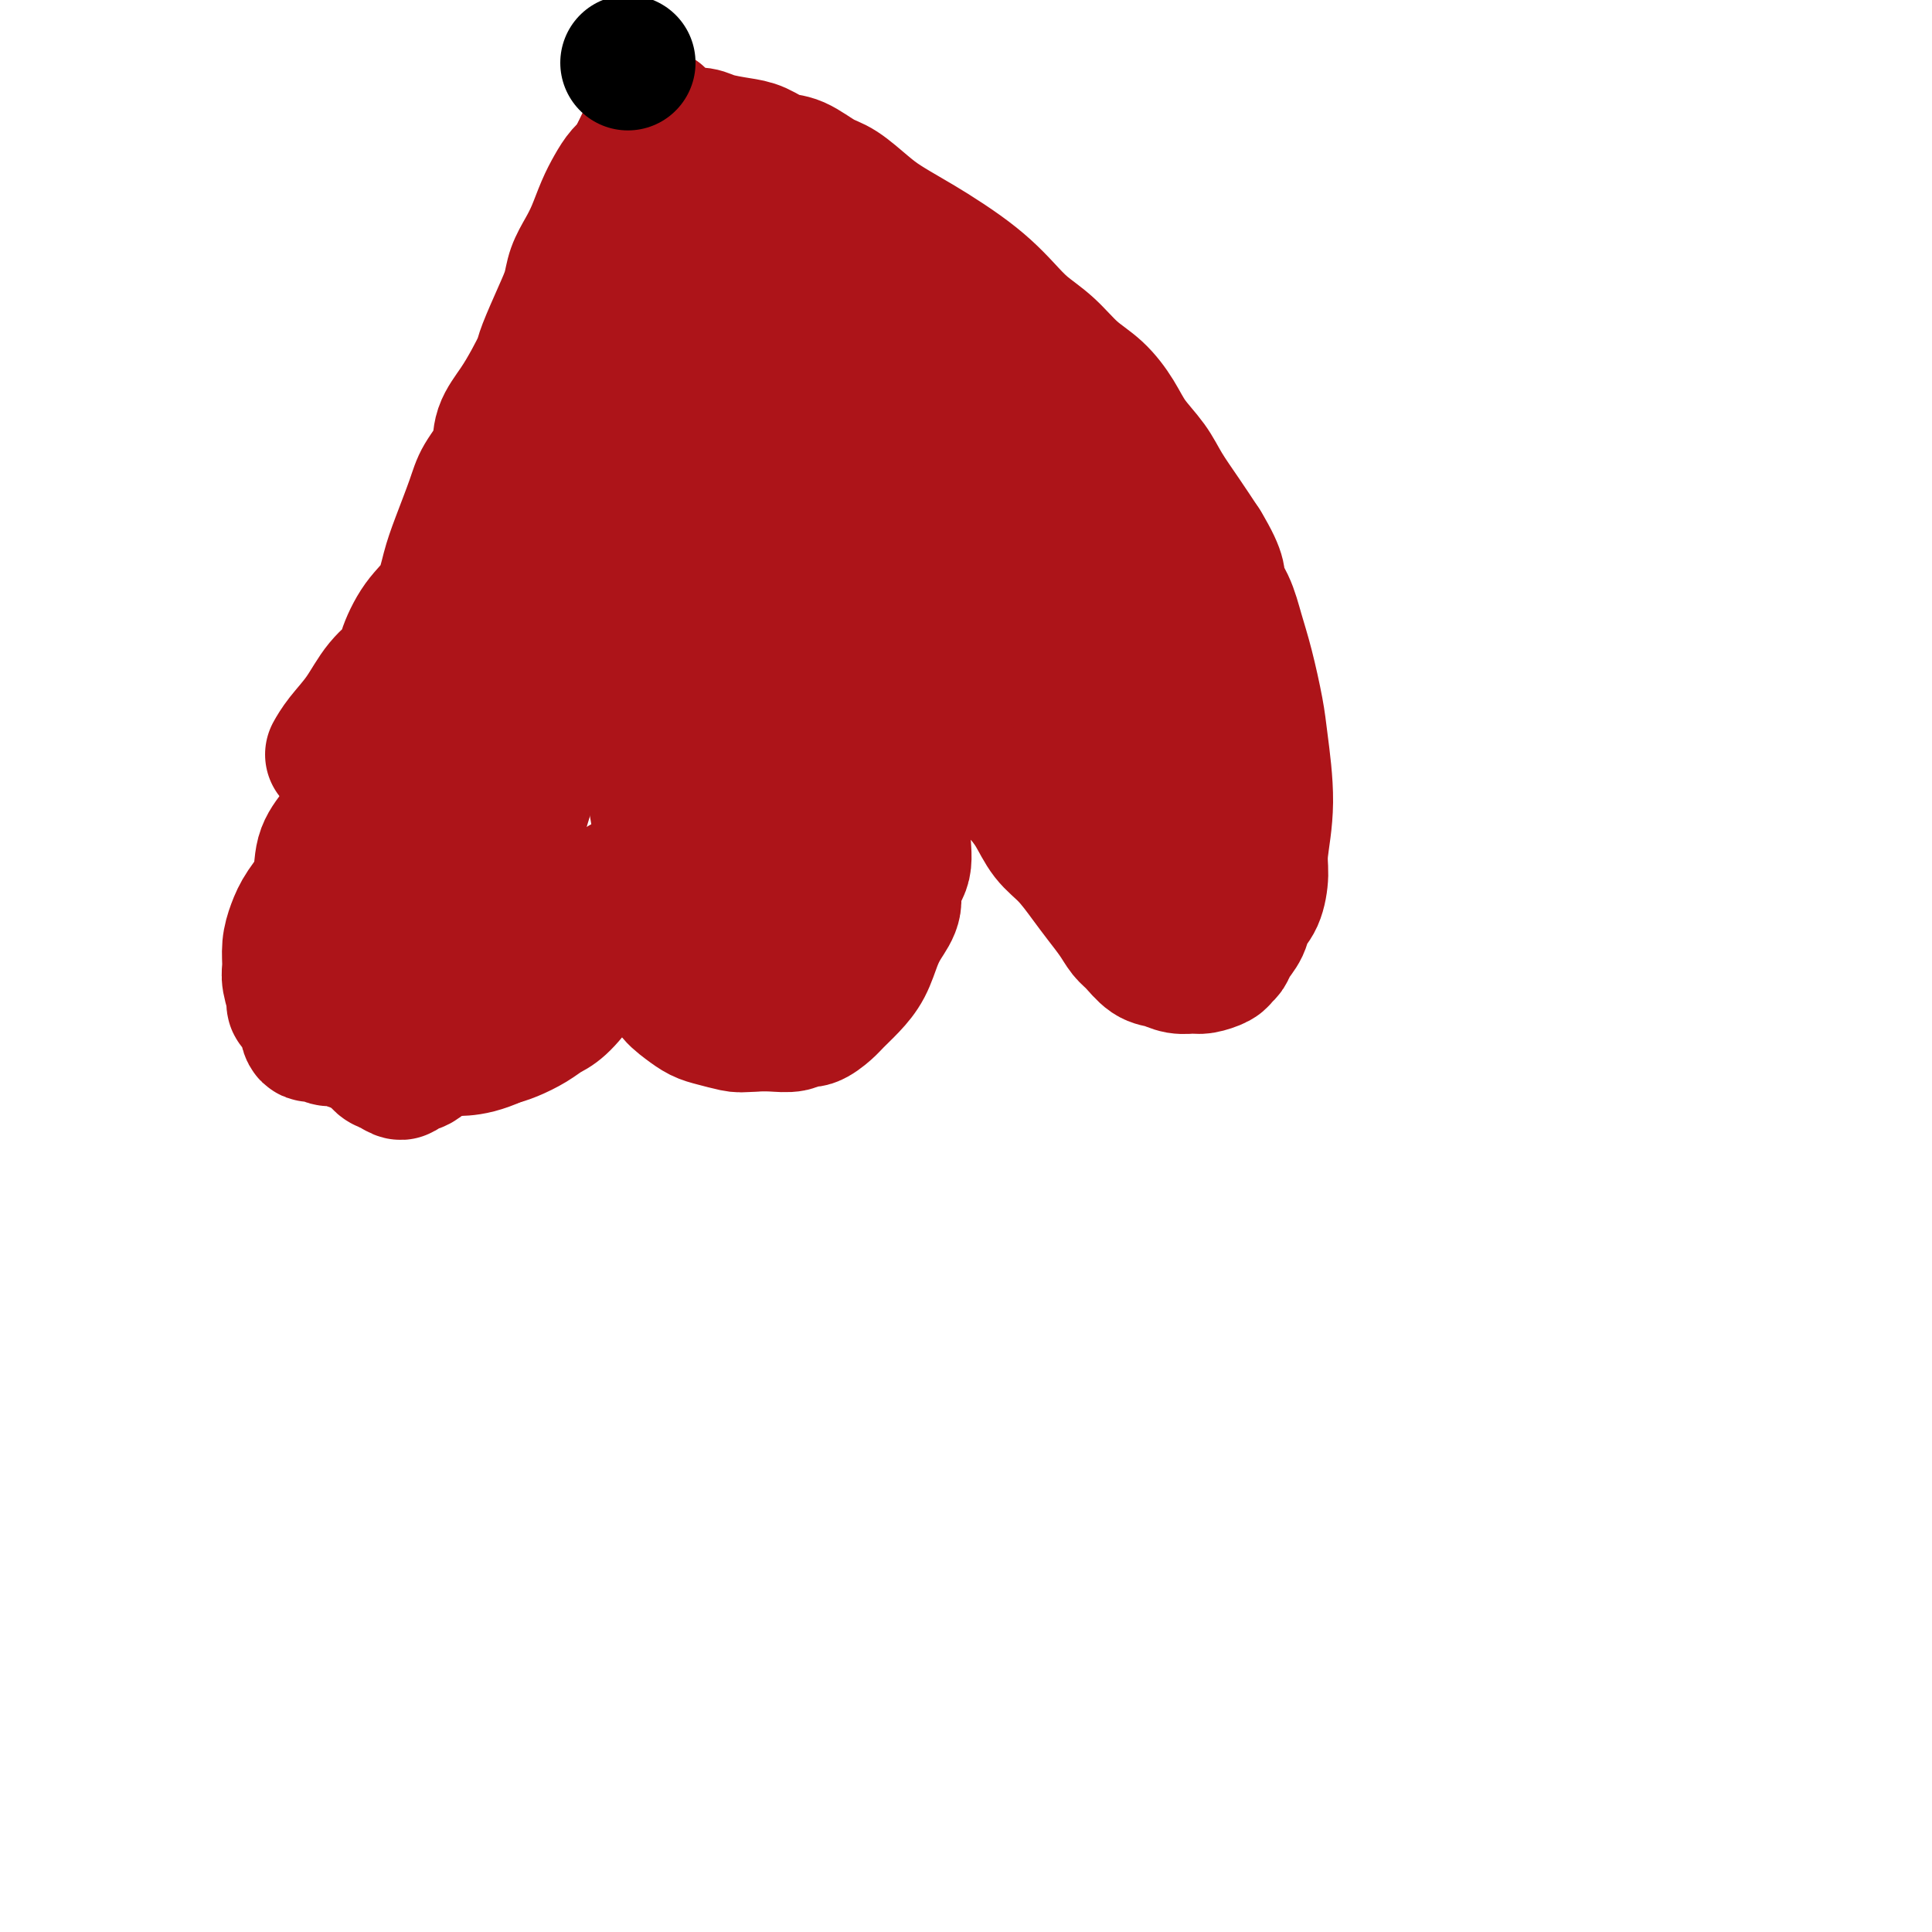
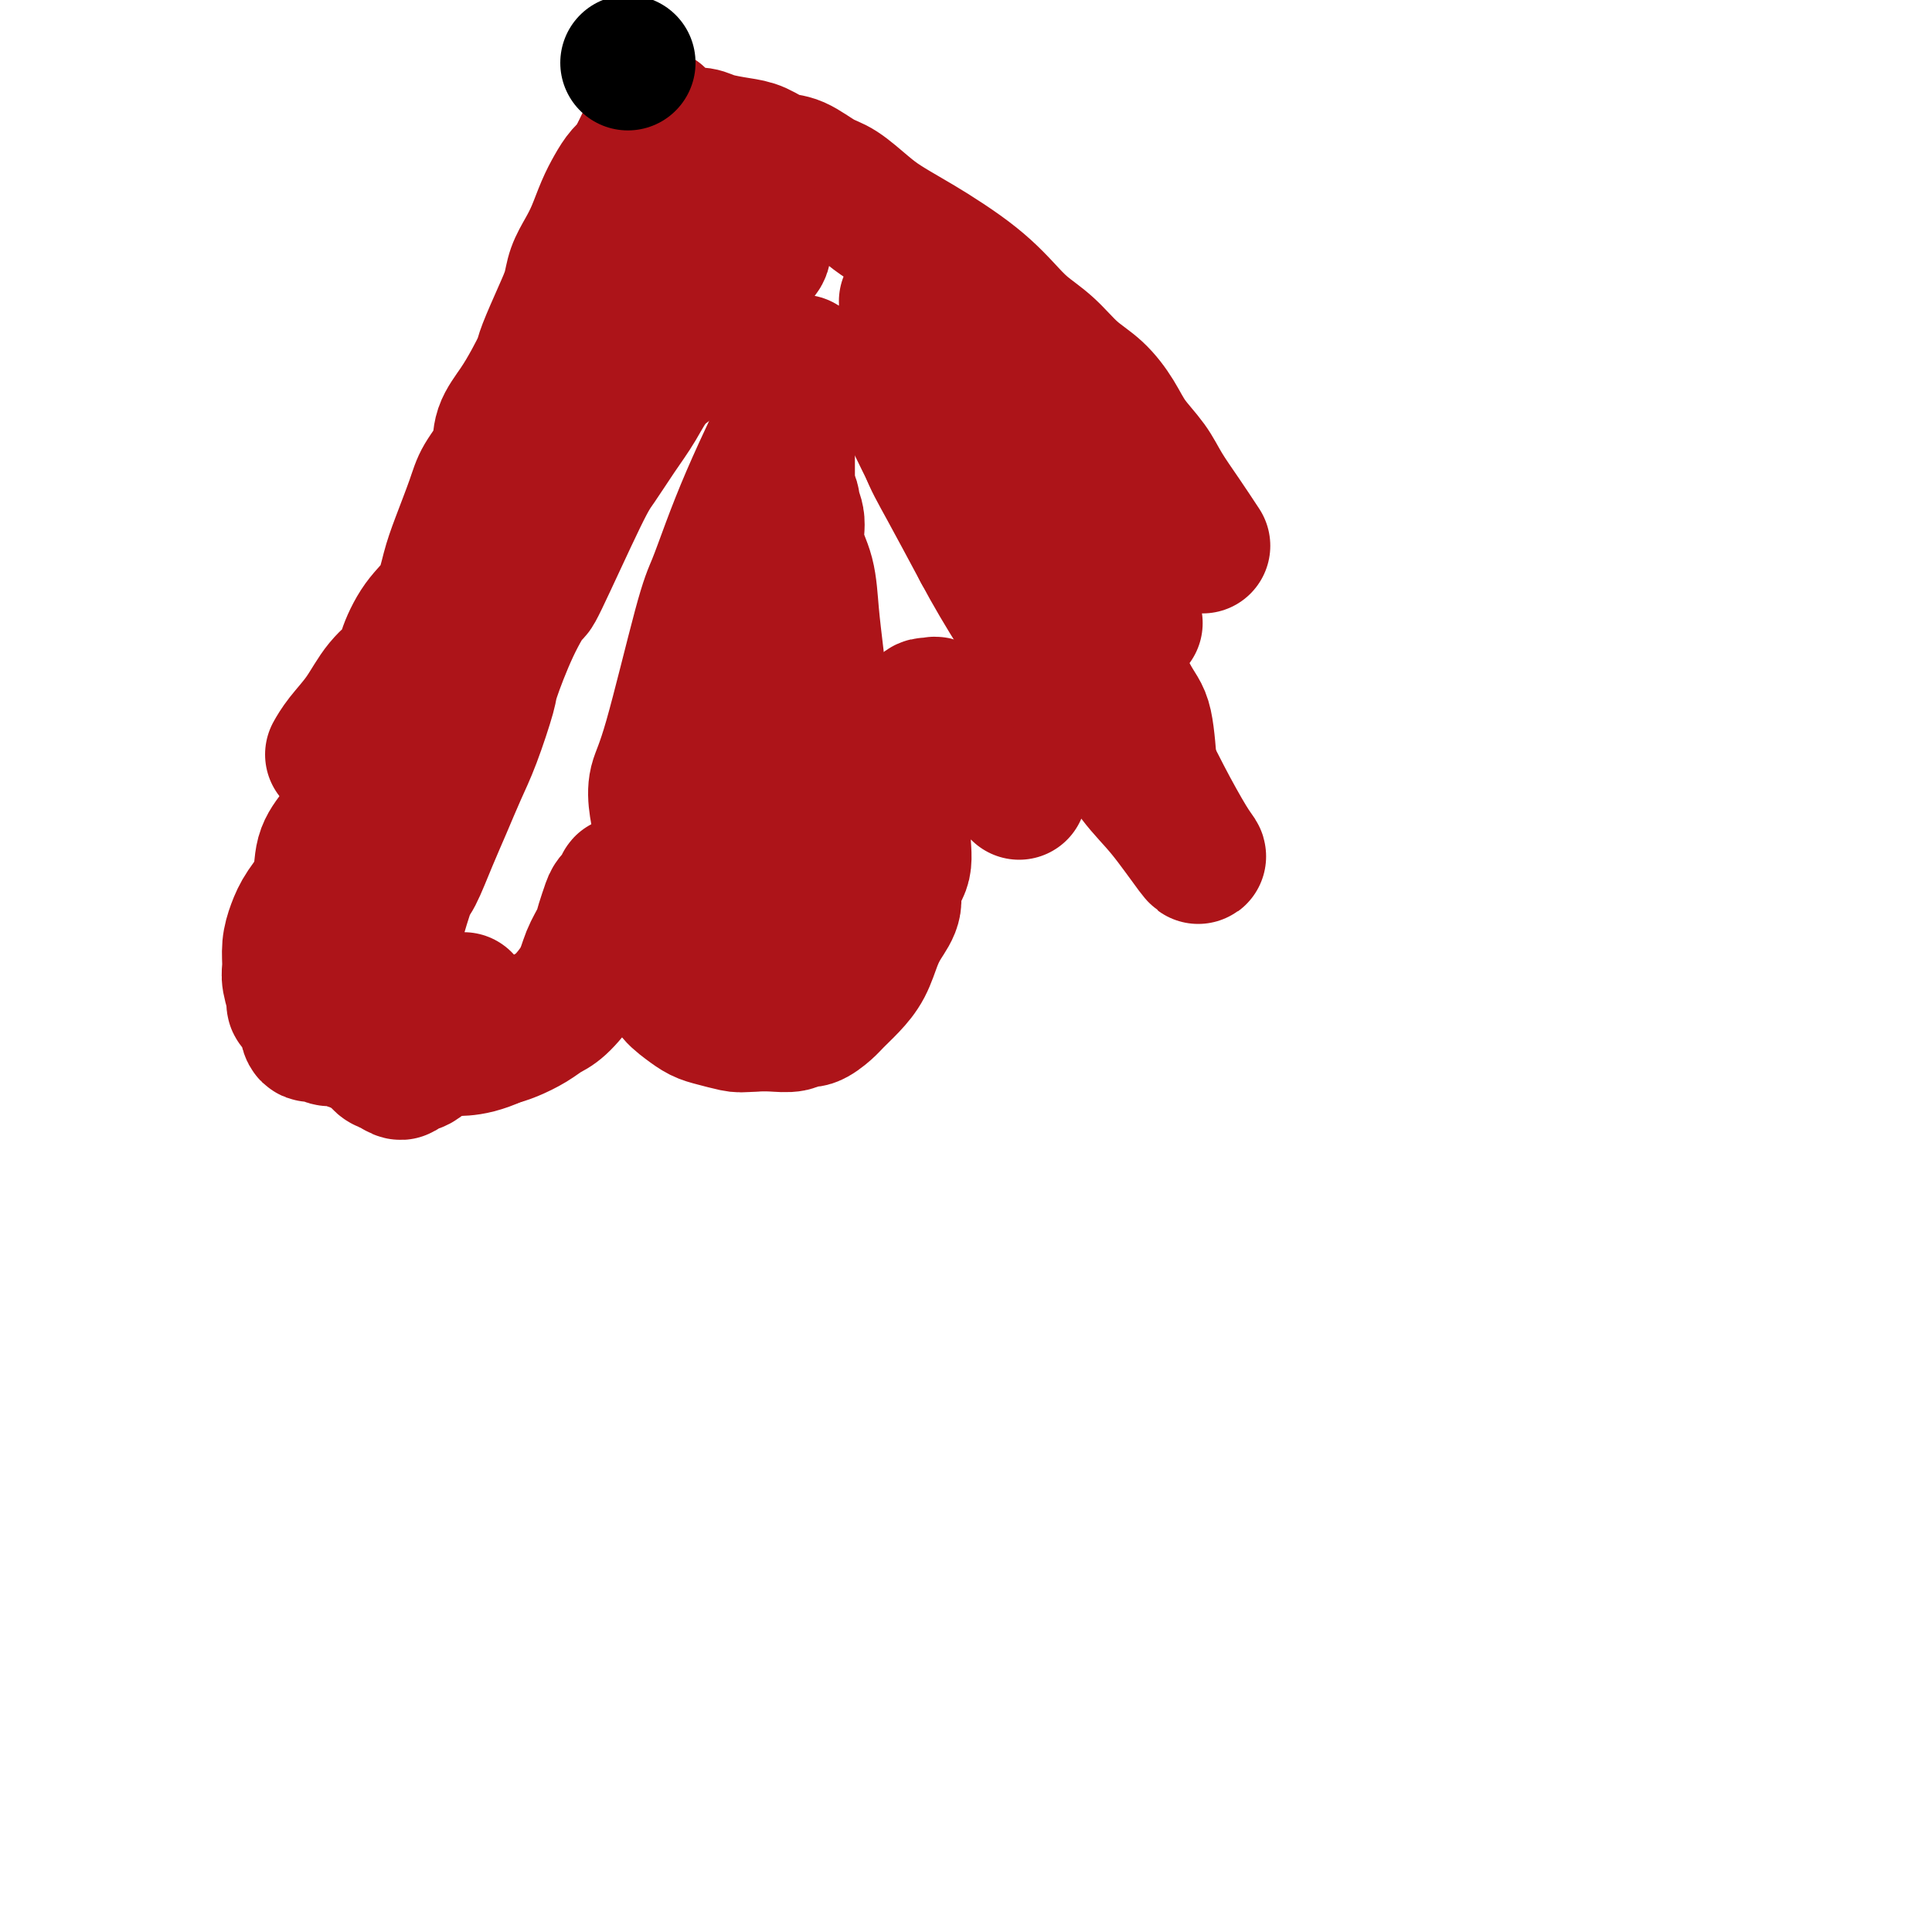
<svg xmlns="http://www.w3.org/2000/svg" viewBox="0 0 400 400" version="1.1">
  <g fill="none" stroke="#AD1419" stroke-width="28" stroke-linecap="round" stroke-linejoin="round">
    <path d="M69,156c0.035,-0.061 0.069,-0.123 0,0c-0.069,0.123 -0.242,0.430 0,0c0.242,-0.430 0.900,-1.596 2,-3c1.100,-1.404 2.642,-3.046 4,-5c1.358,-1.954 2.531,-4.218 4,-6c1.469,-1.782 3.233,-3.081 4,-4c0.767,-0.919 0.536,-1.460 1,-3c0.464,-1.540 1.623,-4.081 3,-6c1.377,-1.919 2.972,-3.215 4,-5c1.028,-1.785 1.488,-4.059 2,-6c0.512,-1.941 1.077,-3.551 2,-6c0.923,-2.449 2.204,-5.739 3,-8c0.796,-2.261 1.109,-3.493 2,-5c0.891,-1.507 2.361,-3.289 3,-5c0.639,-1.711 0.445,-3.350 1,-5c0.555,-1.650 1.857,-3.312 3,-5c1.143,-1.688 2.127,-3.403 3,-5c0.873,-1.597 1.633,-3.077 2,-4c0.367,-0.923 0.339,-1.289 1,-3c0.661,-1.711 2.011,-4.767 3,-7c0.989,-2.233 1.616,-3.643 2,-5c0.384,-1.357 0.526,-2.659 1,-4c0.474,-1.341 1.282,-2.719 2,-4c0.718,-1.281 1.348,-2.465 2,-4c0.652,-1.535 1.327,-3.422 2,-5c0.673,-1.578 1.345,-2.846 2,-4c0.655,-1.154 1.292,-2.195 2,-3c0.708,-0.805 1.488,-1.373 2,-2c0.512,-0.627 0.756,-1.314 1,-2" />
    <path d="M132,32c6.910,-14.620 3.685,-5.171 3,-2c-0.685,3.171 1.171,0.064 2,-1c0.829,-1.064 0.632,-0.086 1,0c0.368,0.086 1.302,-0.720 2,-1c0.698,-0.280 1.162,-0.035 2,0c0.838,0.035 2.051,-0.141 3,0c0.949,0.141 1.634,0.599 3,1c1.366,0.401 3.411,0.745 5,1c1.589,0.255 2.720,0.423 4,1c1.280,0.577 2.709,1.565 4,2c1.291,0.435 2.444,0.318 4,1c1.556,0.682 3.514,2.164 5,3c1.486,0.836 2.499,1.027 4,2c1.501,0.973 3.489,2.728 5,4c1.511,1.272 2.546,2.062 4,3c1.454,0.938 3.326,2.025 5,3c1.674,0.975 3.149,1.839 5,3c1.851,1.161 4.076,2.619 6,4c1.924,1.381 3.546,2.683 5,4c1.454,1.317 2.741,2.647 4,4c1.259,1.353 2.490,2.727 4,4c1.510,1.273 3.298,2.443 5,4c1.702,1.557 3.316,3.500 5,5c1.684,1.500 3.436,2.556 5,4c1.564,1.444 2.939,3.277 4,5c1.061,1.723 1.809,3.337 3,5c1.191,1.663 2.824,3.373 4,5c1.176,1.627 1.893,3.169 3,5c1.107,1.831 2.602,3.952 4,6c1.398,2.048 2.699,4.024 4,6" />
-     <path d="M249,113c3.987,6.596 2.956,7.085 3,8c0.044,0.915 1.163,2.254 2,4c0.837,1.746 1.392,3.898 2,6c0.608,2.102 1.269,4.155 2,7c0.731,2.845 1.531,6.482 2,9c0.469,2.518 0.607,3.917 1,7c0.393,3.083 1.041,7.851 1,12c-0.041,4.149 -0.769,7.681 -1,10c-0.231,2.319 0.037,3.426 0,5c-0.037,1.574 -0.377,3.616 -1,5c-0.623,1.384 -1.529,2.111 -2,3c-0.471,0.889 -0.505,1.940 -1,3c-0.495,1.060 -1.449,2.130 -2,3c-0.551,0.870 -0.699,1.539 -1,2c-0.301,0.461 -0.755,0.713 -1,1c-0.245,0.287 -0.281,0.609 -1,1c-0.719,0.391 -2.121,0.850 -3,1c-0.879,0.150 -1.236,-0.008 -2,0c-0.764,0.008 -1.934,0.183 -3,0c-1.066,-0.183 -2.028,-0.722 -3,-1c-0.972,-0.278 -1.954,-0.293 -3,-1c-1.046,-0.707 -2.155,-2.105 -3,-3c-0.845,-0.895 -1.425,-1.285 -2,-2c-0.575,-0.715 -1.144,-1.754 -2,-3c-0.856,-1.246 -2.000,-2.700 -3,-4c-1.000,-1.300 -1.856,-2.448 -3,-4c-1.144,-1.552 -2.575,-3.509 -4,-5c-1.425,-1.491 -2.845,-2.517 -4,-4c-1.155,-1.483 -2.044,-3.424 -3,-5c-0.956,-1.576 -1.978,-2.788 -3,-4" />
    <path d="M211,164c-4.713,-5.960 -2.995,-3.862 -3,-4c-0.005,-0.138 -1.731,-2.514 -3,-4c-1.269,-1.486 -2.080,-2.083 -3,-3c-0.920,-0.917 -1.948,-2.155 -3,-3c-1.052,-0.845 -2.128,-1.298 -3,-2c-0.872,-0.702 -1.539,-1.654 -2,-2c-0.461,-0.346 -0.715,-0.086 -1,0c-0.285,0.086 -0.601,-0.004 -1,0c-0.399,0.004 -0.882,0.100 -1,1c-0.118,0.900 0.127,2.603 0,4c-0.127,1.397 -0.627,2.489 -1,4c-0.373,1.511 -0.620,3.440 -1,5c-0.380,1.560 -0.894,2.752 -1,4c-0.106,1.248 0.198,2.553 0,4c-0.198,1.447 -0.896,3.037 -1,5c-0.104,1.963 0.386,4.298 0,6c-0.386,1.702 -1.650,2.769 -2,4c-0.350,1.231 0.213,2.626 0,4c-0.213,1.374 -1.202,2.728 -2,4c-0.798,1.272 -1.406,2.462 -2,4c-0.594,1.538 -1.174,3.425 -2,5c-0.826,1.575 -1.898,2.838 -3,4c-1.102,1.162 -2.233,2.224 -3,3c-0.767,0.776 -1.170,1.266 -2,2c-0.830,0.734 -2.087,1.713 -3,2c-0.913,0.287 -1.482,-0.119 -2,0c-0.518,0.119 -0.986,0.763 -2,1c-1.014,0.237 -2.576,0.068 -4,0c-1.424,-0.068 -2.712,-0.034 -4,0" />
    <path d="M156,212c-2.559,0.205 -2.956,0.218 -4,0c-1.044,-0.218 -2.736,-0.668 -4,-1c-1.264,-0.332 -2.101,-0.548 -3,-1c-0.899,-0.452 -1.861,-1.142 -3,-2c-1.139,-0.858 -2.456,-1.885 -3,-3c-0.544,-1.115 -0.317,-2.319 -1,-4c-0.683,-1.681 -2.278,-3.841 -3,-5c-0.722,-1.159 -0.571,-1.319 -1,-2c-0.429,-0.681 -1.439,-1.884 -2,-3c-0.561,-1.116 -0.673,-2.146 -1,-3c-0.327,-0.854 -0.871,-1.533 -1,-2c-0.129,-0.467 0.155,-0.721 0,-1c-0.155,-0.279 -0.748,-0.581 -1,-1c-0.252,-0.419 -0.162,-0.954 0,-1c0.162,-0.046 0.395,0.399 0,1c-0.395,0.601 -1.419,1.360 -2,2c-0.581,0.640 -0.720,1.163 -1,2c-0.280,0.837 -0.700,1.989 -1,3c-0.300,1.011 -0.478,1.881 -1,3c-0.522,1.119 -1.388,2.488 -2,4c-0.612,1.512 -0.972,3.168 -2,5c-1.028,1.832 -2.726,3.839 -4,5c-1.274,1.161 -2.125,1.476 -3,2c-0.875,0.524 -1.774,1.256 -3,2c-1.226,0.744 -2.779,1.498 -4,2c-1.221,0.502 -2.111,0.751 -3,1" />
    <path d="M103,215c-3.404,1.536 -5.413,1.875 -7,2c-1.587,0.125 -2.750,0.036 -4,0c-1.250,-0.036 -2.587,-0.017 -4,0c-1.413,0.017 -2.903,0.034 -4,0c-1.097,-0.034 -1.802,-0.119 -3,0c-1.198,0.119 -2.888,0.440 -5,0c-2.112,-0.440 -4.644,-1.643 -6,-2c-1.356,-0.357 -1.534,0.132 -2,0c-0.466,-0.132 -1.220,-0.883 -2,-1c-0.780,-0.117 -1.586,0.401 -2,0c-0.414,-0.401 -0.436,-1.719 -1,-3c-0.564,-1.281 -1.668,-2.523 -2,-3c-0.332,-0.477 0.110,-0.189 0,-1c-0.110,-0.811 -0.771,-2.722 -1,-4c-0.229,-1.278 -0.026,-1.922 0,-3c0.026,-1.078 -0.125,-2.591 0,-4c0.125,-1.409 0.524,-2.713 1,-4c0.476,-1.287 1.027,-2.555 2,-4c0.973,-1.445 2.367,-3.066 3,-5c0.633,-1.934 0.503,-4.182 1,-6c0.497,-1.818 1.620,-3.205 3,-5c1.380,-1.795 3.015,-3.998 4,-6c0.985,-2.002 1.319,-3.805 2,-6c0.681,-2.195 1.710,-4.783 3,-7c1.290,-2.217 2.840,-4.064 4,-6c1.160,-1.936 1.929,-3.962 3,-6c1.071,-2.038 2.442,-4.087 4,-6c1.558,-1.913 3.302,-3.689 5,-6c1.698,-2.311 3.349,-5.155 5,-8" />
    <path d="M100,121c5.775,-9.924 3.713,-6.733 3,-6c-0.713,0.733 -0.077,-0.993 1,-3c1.077,-2.007 2.596,-4.297 4,-6c1.404,-1.703 2.694,-2.821 4,-5c1.306,-2.179 2.628,-5.419 4,-8c1.372,-2.581 2.793,-4.503 4,-7c1.207,-2.497 2.199,-5.568 3,-7c0.801,-1.432 1.410,-1.225 2,-2c0.590,-0.775 1.160,-2.534 2,-4c0.840,-1.466 1.951,-2.640 3,-4c1.049,-1.360 2.037,-2.906 3,-4c0.963,-1.094 1.900,-1.735 3,-3c1.100,-1.265 2.363,-3.155 3,-4c0.637,-0.845 0.649,-0.646 1,-1c0.351,-0.354 1.042,-1.260 2,-2c0.958,-0.740 2.182,-1.312 3,-2c0.818,-0.688 1.228,-1.491 2,-2c0.772,-0.509 1.905,-0.725 3,-1c1.095,-0.275 2.153,-0.610 3,-1c0.847,-0.390 1.485,-0.837 2,-1c0.515,-0.163 0.908,-0.043 1,0c0.092,0.043 -0.118,0.007 0,0c0.118,-0.007 0.562,0.013 1,0c0.438,-0.013 0.869,-0.061 1,0c0.131,0.061 -0.037,0.230 0,1c0.037,0.770 0.278,2.141 0,3c-0.278,0.859 -1.074,1.205 -2,2c-0.926,0.795 -1.980,2.038 -3,3c-1.020,0.962 -2.005,1.644 -3,3c-0.995,1.356 -1.998,3.388 -3,5c-1.002,1.612 -2.001,2.806 -3,4" />
    <path d="M144,69c-2.594,3.597 -2.077,4.090 -3,5c-0.923,0.910 -3.284,2.236 -5,4c-1.716,1.764 -2.786,3.967 -4,6c-1.214,2.033 -2.571,3.895 -4,6c-1.429,2.105 -2.930,4.451 -4,6c-1.070,1.549 -1.709,2.300 -4,7c-2.291,4.700 -6.233,13.350 -8,17c-1.767,3.650 -1.358,2.299 -2,3c-0.642,0.701 -2.335,3.455 -4,7c-1.665,3.545 -3.303,7.881 -4,10c-0.697,2.119 -0.454,2.020 -1,4c-0.546,1.980 -1.879,6.040 -3,9c-1.121,2.960 -2.028,4.819 -3,7c-0.972,2.181 -2.008,4.684 -3,7c-0.992,2.316 -1.938,4.445 -3,7c-1.062,2.555 -2.239,5.537 -3,7c-0.761,1.463 -1.108,1.406 -2,4c-0.892,2.594 -2.331,7.838 -3,10c-0.669,2.162 -0.568,1.240 -1,3c-0.432,1.760 -1.395,6.202 -2,9c-0.605,2.798 -0.850,3.954 -1,5c-0.150,1.046 -0.205,1.984 0,3c0.205,1.016 0.669,2.111 1,3c0.331,0.889 0.528,1.572 1,2c0.472,0.428 1.217,0.600 2,1c0.783,0.400 1.602,1.028 2,1c0.398,-0.028 0.375,-0.712 1,-1c0.625,-0.288 1.900,-0.180 3,-1c1.100,-0.820 2.027,-2.567 3,-4c0.973,-1.433 1.992,-2.552 3,-4c1.008,-1.448 2.004,-3.224 3,-5" />
-     <path d="M96,207c1.969,-3.259 2.392,-4.905 3,-7c0.608,-2.095 1.400,-4.637 2,-7c0.600,-2.363 1.007,-4.546 2,-7c0.993,-2.454 2.573,-5.178 3,-7c0.427,-1.822 -0.299,-2.740 1,-8c1.299,-5.260 4.624,-14.861 6,-19c1.376,-4.139 0.805,-2.814 1,-4c0.195,-1.186 1.157,-4.881 2,-8c0.843,-3.119 1.566,-5.661 2,-8c0.434,-2.339 0.579,-4.476 1,-7c0.421,-2.524 1.120,-5.437 2,-8c0.880,-2.563 1.943,-4.778 3,-7c1.057,-2.222 2.109,-4.452 3,-7c0.891,-2.548 1.620,-5.416 3,-8c1.380,-2.584 3.410,-4.885 5,-7c1.590,-2.115 2.739,-4.044 4,-6c1.261,-1.956 2.635,-3.940 4,-6c1.365,-2.060 2.722,-4.195 4,-6c1.278,-1.805 2.478,-3.282 4,-5c1.522,-1.718 3.367,-3.679 5,-5c1.633,-1.321 3.054,-2.001 4,-3c0.946,-0.999 1.416,-2.317 2,-3c0.584,-0.683 1.284,-0.730 2,-1c0.716,-0.270 1.450,-0.762 2,-1c0.550,-0.238 0.916,-0.223 1,0c0.084,0.223 -0.113,0.654 0,1c0.113,0.346 0.535,0.608 1,2c0.465,1.392 0.971,3.913 1,6c0.029,2.087 -0.420,3.739 -1,6c-0.580,2.261 -1.290,5.130 -2,8" />
    <path d="M166,75c-0.741,3.575 -1.094,5.513 -2,8c-0.906,2.487 -2.364,5.523 -4,9c-1.636,3.477 -3.449,7.395 -5,11c-1.551,3.605 -2.840,6.896 -4,10c-1.160,3.104 -2.193,6.019 -3,8c-0.807,1.981 -1.390,3.026 -3,9c-1.610,5.974 -4.247,16.877 -6,23c-1.753,6.123 -2.622,7.465 -3,9c-0.378,1.535 -0.264,3.262 0,5c0.264,1.738 0.678,3.486 1,5c0.322,1.514 0.554,2.794 1,4c0.446,1.206 1.108,2.339 2,3c0.892,0.661 2.013,0.850 3,1c0.987,0.150 1.838,0.263 3,0c1.162,-0.263 2.633,-0.900 4,-2c1.367,-1.100 2.629,-2.664 4,-4c1.371,-1.336 2.852,-2.444 4,-4c1.148,-1.556 1.964,-3.559 3,-6c1.036,-2.441 2.293,-5.321 3,-8c0.707,-2.679 0.865,-5.156 1,-8c0.135,-2.844 0.246,-6.054 0,-9c-0.246,-2.946 -0.851,-5.629 -1,-8c-0.149,-2.371 0.156,-4.432 0,-7c-0.156,-2.568 -0.774,-5.643 -1,-8c-0.226,-2.357 -0.061,-3.996 0,-6c0.061,-2.004 0.016,-4.374 0,-6c-0.016,-1.626 -0.004,-2.508 0,-4c0.004,-1.492 0.001,-3.594 0,-5c-0.001,-1.406 -0.000,-2.116 0,-3c0.000,-0.884 0.000,-1.942 0,-3" />
    <path d="M163,89c-0.154,-10.369 -0.040,-2.792 0,0c0.040,2.792 0.007,0.799 0,0c-0.007,-0.799 0.014,-0.403 0,0c-0.014,0.403 -0.063,0.812 0,1c0.063,0.188 0.237,0.153 -1,5c-1.237,4.847 -3.885,14.576 -6,21c-2.115,6.424 -3.697,9.544 -5,14c-1.303,4.456 -2.327,10.249 -3,16c-0.673,5.751 -0.997,11.462 -1,16c-0.003,4.538 0.313,7.905 1,11c0.687,3.095 1.745,5.919 3,9c1.255,3.081 2.706,6.419 4,9c1.294,2.581 2.432,4.406 4,6c1.568,1.594 3.568,2.958 5,4c1.432,1.042 2.297,1.763 3,2c0.703,0.237 1.243,-0.009 2,-1c0.757,-0.991 1.731,-2.726 2,-5c0.269,-2.274 -0.165,-5.087 0,-9c0.165,-3.913 0.931,-8.924 1,-14c0.069,-5.076 -0.557,-10.215 -1,-15c-0.443,-4.785 -0.701,-9.216 -1,-13c-0.299,-3.784 -0.639,-6.921 -1,-10c-0.361,-3.079 -0.741,-6.100 -1,-9c-0.259,-2.900 -0.395,-5.681 -1,-8c-0.605,-2.319 -1.679,-4.178 -2,-6c-0.321,-1.822 0.110,-3.607 0,-5c-0.110,-1.393 -0.761,-2.394 -1,-3c-0.239,-0.606 -0.064,-0.817 0,-1c0.064,-0.183 0.018,-0.338 0,0c-0.018,0.338 -0.009,1.169 0,2" />
-     <path d="M164,106c-1.083,-9.726 0.210,-0.042 1,5c0.790,5.042 1.078,5.441 2,8c0.922,2.559 2.478,7.280 4,11c1.522,3.720 3.011,6.441 5,9c1.989,2.559 4.480,4.957 6,7c1.520,2.043 2.071,3.732 6,5c3.929,1.268 11.238,2.116 14,2c2.762,-0.116 0.978,-1.196 1,-2c0.022,-0.804 1.850,-1.334 3,-5c1.150,-3.666 1.624,-10.469 2,-16c0.376,-5.531 0.656,-9.789 0,-14c-0.656,-4.211 -2.247,-8.374 -3,-10c-0.753,-1.626 -0.669,-0.714 -2,-3c-1.331,-2.286 -4.077,-7.769 -6,-11c-1.923,-3.231 -3.022,-4.208 -4,-5c-0.978,-0.792 -1.834,-1.398 -3,-2c-1.166,-0.602 -2.644,-1.201 -4,-1c-1.356,0.201 -2.592,1.201 -3,2c-0.408,0.799 0.013,1.397 0,2c-0.013,0.603 -0.460,1.209 0,5c0.460,3.791 1.828,10.766 4,16c2.172,5.234 5.148,8.728 8,12c2.852,3.272 5.580,6.321 10,10c4.420,3.679 10.533,7.986 14,10c3.467,2.014 4.288,1.733 6,2c1.712,0.267 4.315,1.082 6,1c1.685,-0.082 2.454,-1.061 3,-2c0.546,-0.939 0.870,-1.840 1,-4c0.130,-2.160 0.065,-5.580 0,-9" />
    <path d="M235,129c-0.922,-5.967 -5.226,-13.386 -7,-17c-1.774,-3.614 -1.019,-3.425 -3,-6c-1.981,-2.575 -6.698,-7.914 -10,-11c-3.302,-3.086 -5.187,-3.920 -7,-5c-1.813,-1.080 -3.552,-2.405 -6,-3c-2.448,-0.595 -5.603,-0.461 -7,0c-1.397,0.461 -1.035,1.249 -1,2c0.035,0.751 -0.256,1.463 1,5c1.256,3.537 4.059,9.897 7,16c2.941,6.103 6.021,11.947 8,15c1.979,3.053 2.859,3.315 5,6c2.141,2.685 5.544,7.794 8,11c2.456,3.206 3.965,4.510 6,7c2.035,2.490 4.596,6.167 6,8c1.404,1.833 1.652,1.822 2,2c0.348,0.178 0.796,0.547 1,1c0.204,0.453 0.163,0.992 0,-1c-0.163,-1.992 -0.449,-6.516 -1,-9c-0.551,-2.484 -1.367,-2.928 -3,-6c-1.633,-3.072 -4.083,-8.771 -7,-14c-2.917,-5.229 -6.302,-9.986 -9,-14c-2.698,-4.014 -4.709,-7.285 -7,-10c-2.291,-2.715 -4.863,-4.875 -7,-7c-2.137,-2.125 -3.839,-4.216 -6,-6c-2.161,-1.784 -4.780,-3.260 -6,-4c-1.220,-0.740 -1.043,-0.742 -1,-1c0.043,-0.258 -0.050,-0.770 0,0c0.050,0.770 0.244,2.823 1,5c0.756,2.177 2.073,4.479 4,8c1.927,3.521 4.463,8.260 7,13" />
    <path d="M203,114c4.587,8.656 10.553,17.794 15,24c4.447,6.206 7.375,9.478 10,13c2.625,3.522 4.949,7.293 7,10c2.051,2.707 3.831,4.350 6,7c2.169,2.650 4.727,6.308 6,8c1.273,1.692 1.260,1.417 1,1c-0.260,-0.417 -0.768,-0.978 -2,-3c-1.232,-2.022 -3.187,-5.507 -5,-9c-1.813,-3.493 -3.485,-6.996 -6,-11c-2.515,-4.004 -5.875,-8.510 -9,-13c-3.125,-4.490 -6.015,-8.966 -9,-13c-2.985,-4.034 -6.066,-7.627 -9,-11c-2.934,-3.373 -5.721,-6.525 -8,-10c-2.279,-3.475 -4.050,-7.272 -5,-9c-0.950,-1.728 -1.080,-1.386 -2,-3c-0.920,-1.614 -2.631,-5.182 -4,-8c-1.369,-2.818 -2.398,-4.885 -3,-7c-0.602,-2.115 -0.779,-4.278 -1,-5c-0.221,-0.722 -0.486,-0.001 0,-1c0.486,-0.999 1.725,-3.716 2,-5c0.275,-1.284 -0.413,-1.136 0,-1c0.413,0.136 1.925,0.260 3,1c1.075,0.740 1.711,2.096 3,4c1.289,1.904 3.230,4.358 5,7c1.770,2.642 3.369,5.473 5,9c1.631,3.527 3.293,7.749 5,12c1.707,4.251 3.460,8.529 5,12c1.540,3.471 2.869,6.135 4,9c1.131,2.865 2.066,5.933 3,9" />
    <path d="M220,131c3.217,8.168 2.758,7.589 3,9c0.242,1.411 1.183,4.813 2,7c0.817,2.187 1.510,3.159 2,4c0.490,0.841 0.776,1.551 1,2c0.224,0.449 0.386,0.637 0,0c-0.386,-0.637 -1.318,-2.100 -2,-4c-0.682,-1.900 -1.113,-4.235 -2,-7c-0.887,-2.765 -2.232,-5.958 -4,-10c-1.768,-4.042 -3.961,-8.933 -6,-14c-2.039,-5.067 -3.924,-10.309 -6,-15c-2.076,-4.691 -4.343,-8.831 -6,-12c-1.657,-3.169 -2.704,-5.369 -4,-8c-1.296,-2.631 -2.842,-5.695 -4,-8c-1.158,-2.305 -1.927,-3.851 -3,-6c-1.073,-2.149 -2.449,-4.900 -3,-6c-0.551,-1.100 -0.275,-0.550 0,0" />
  </g>
  <g fill="none" stroke="#000000" stroke-width="28" stroke-linecap="round" stroke-linejoin="round">
    <path d="M130,13c0.000,0.000 0.000,0.000 0,0c0.000,0.000 0.000,-0.000 0,0c0.000,0.000 0.000,0.000 0,0" />
  </g>
</svg>